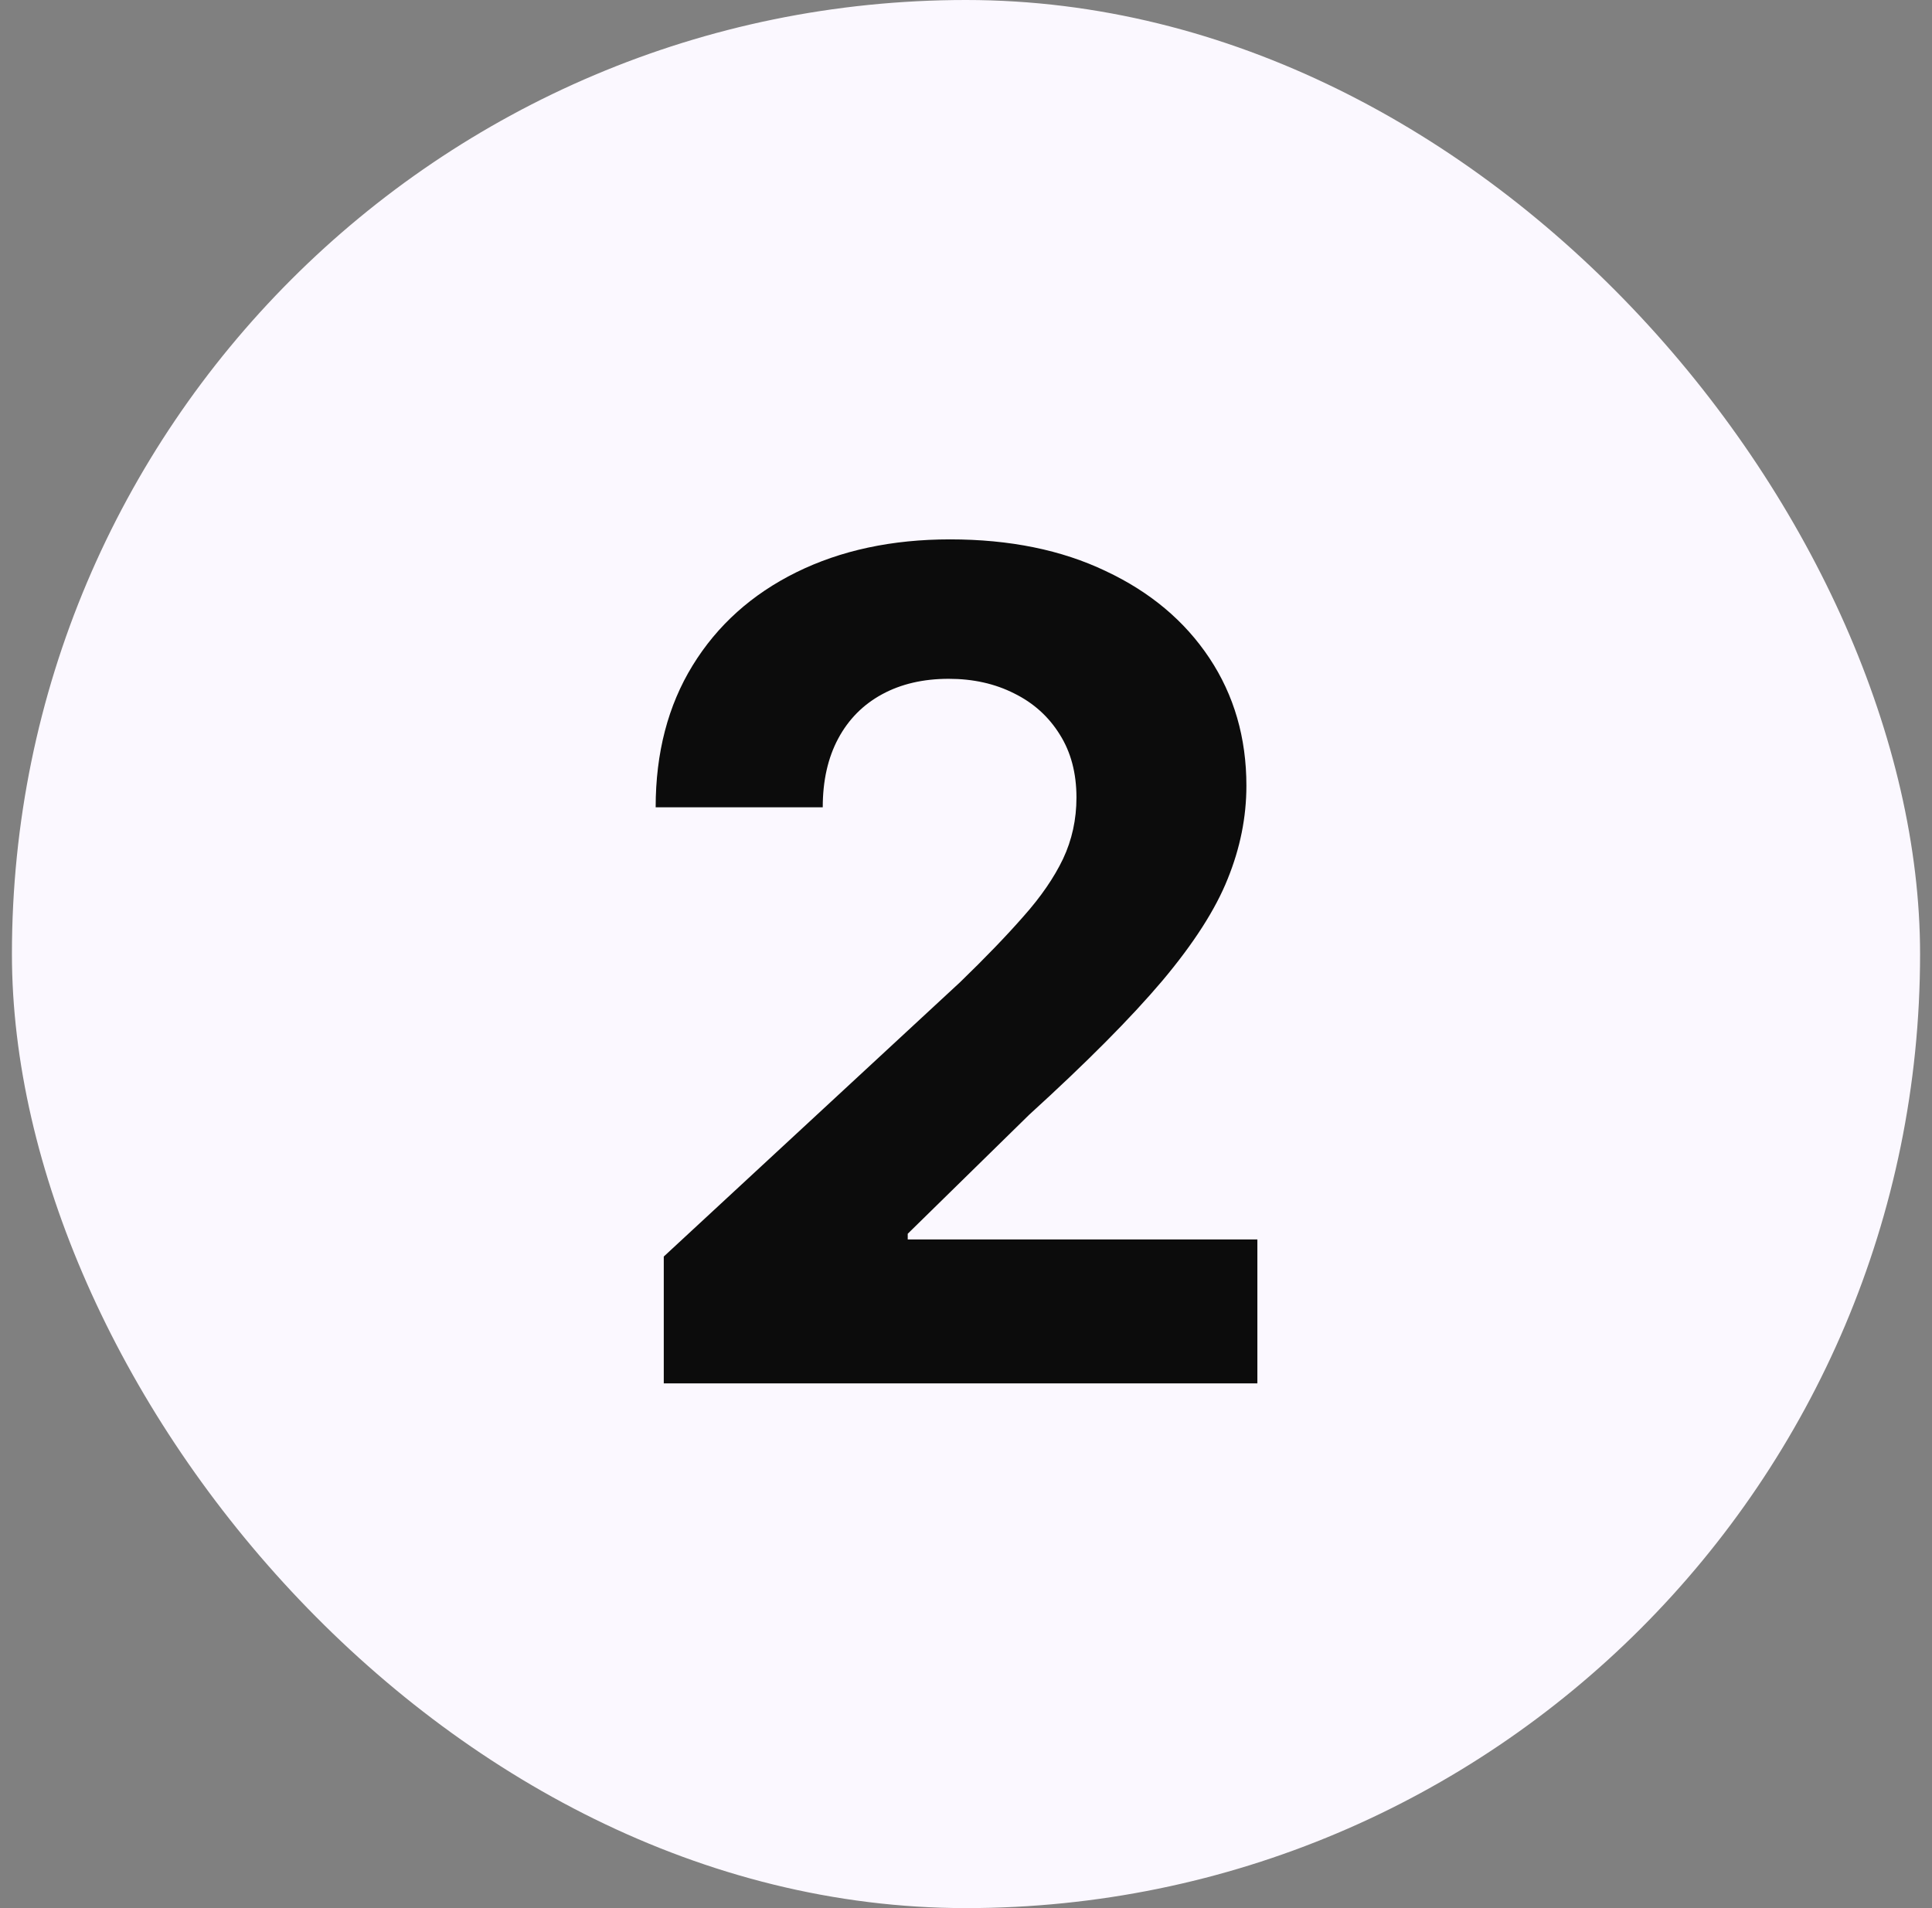
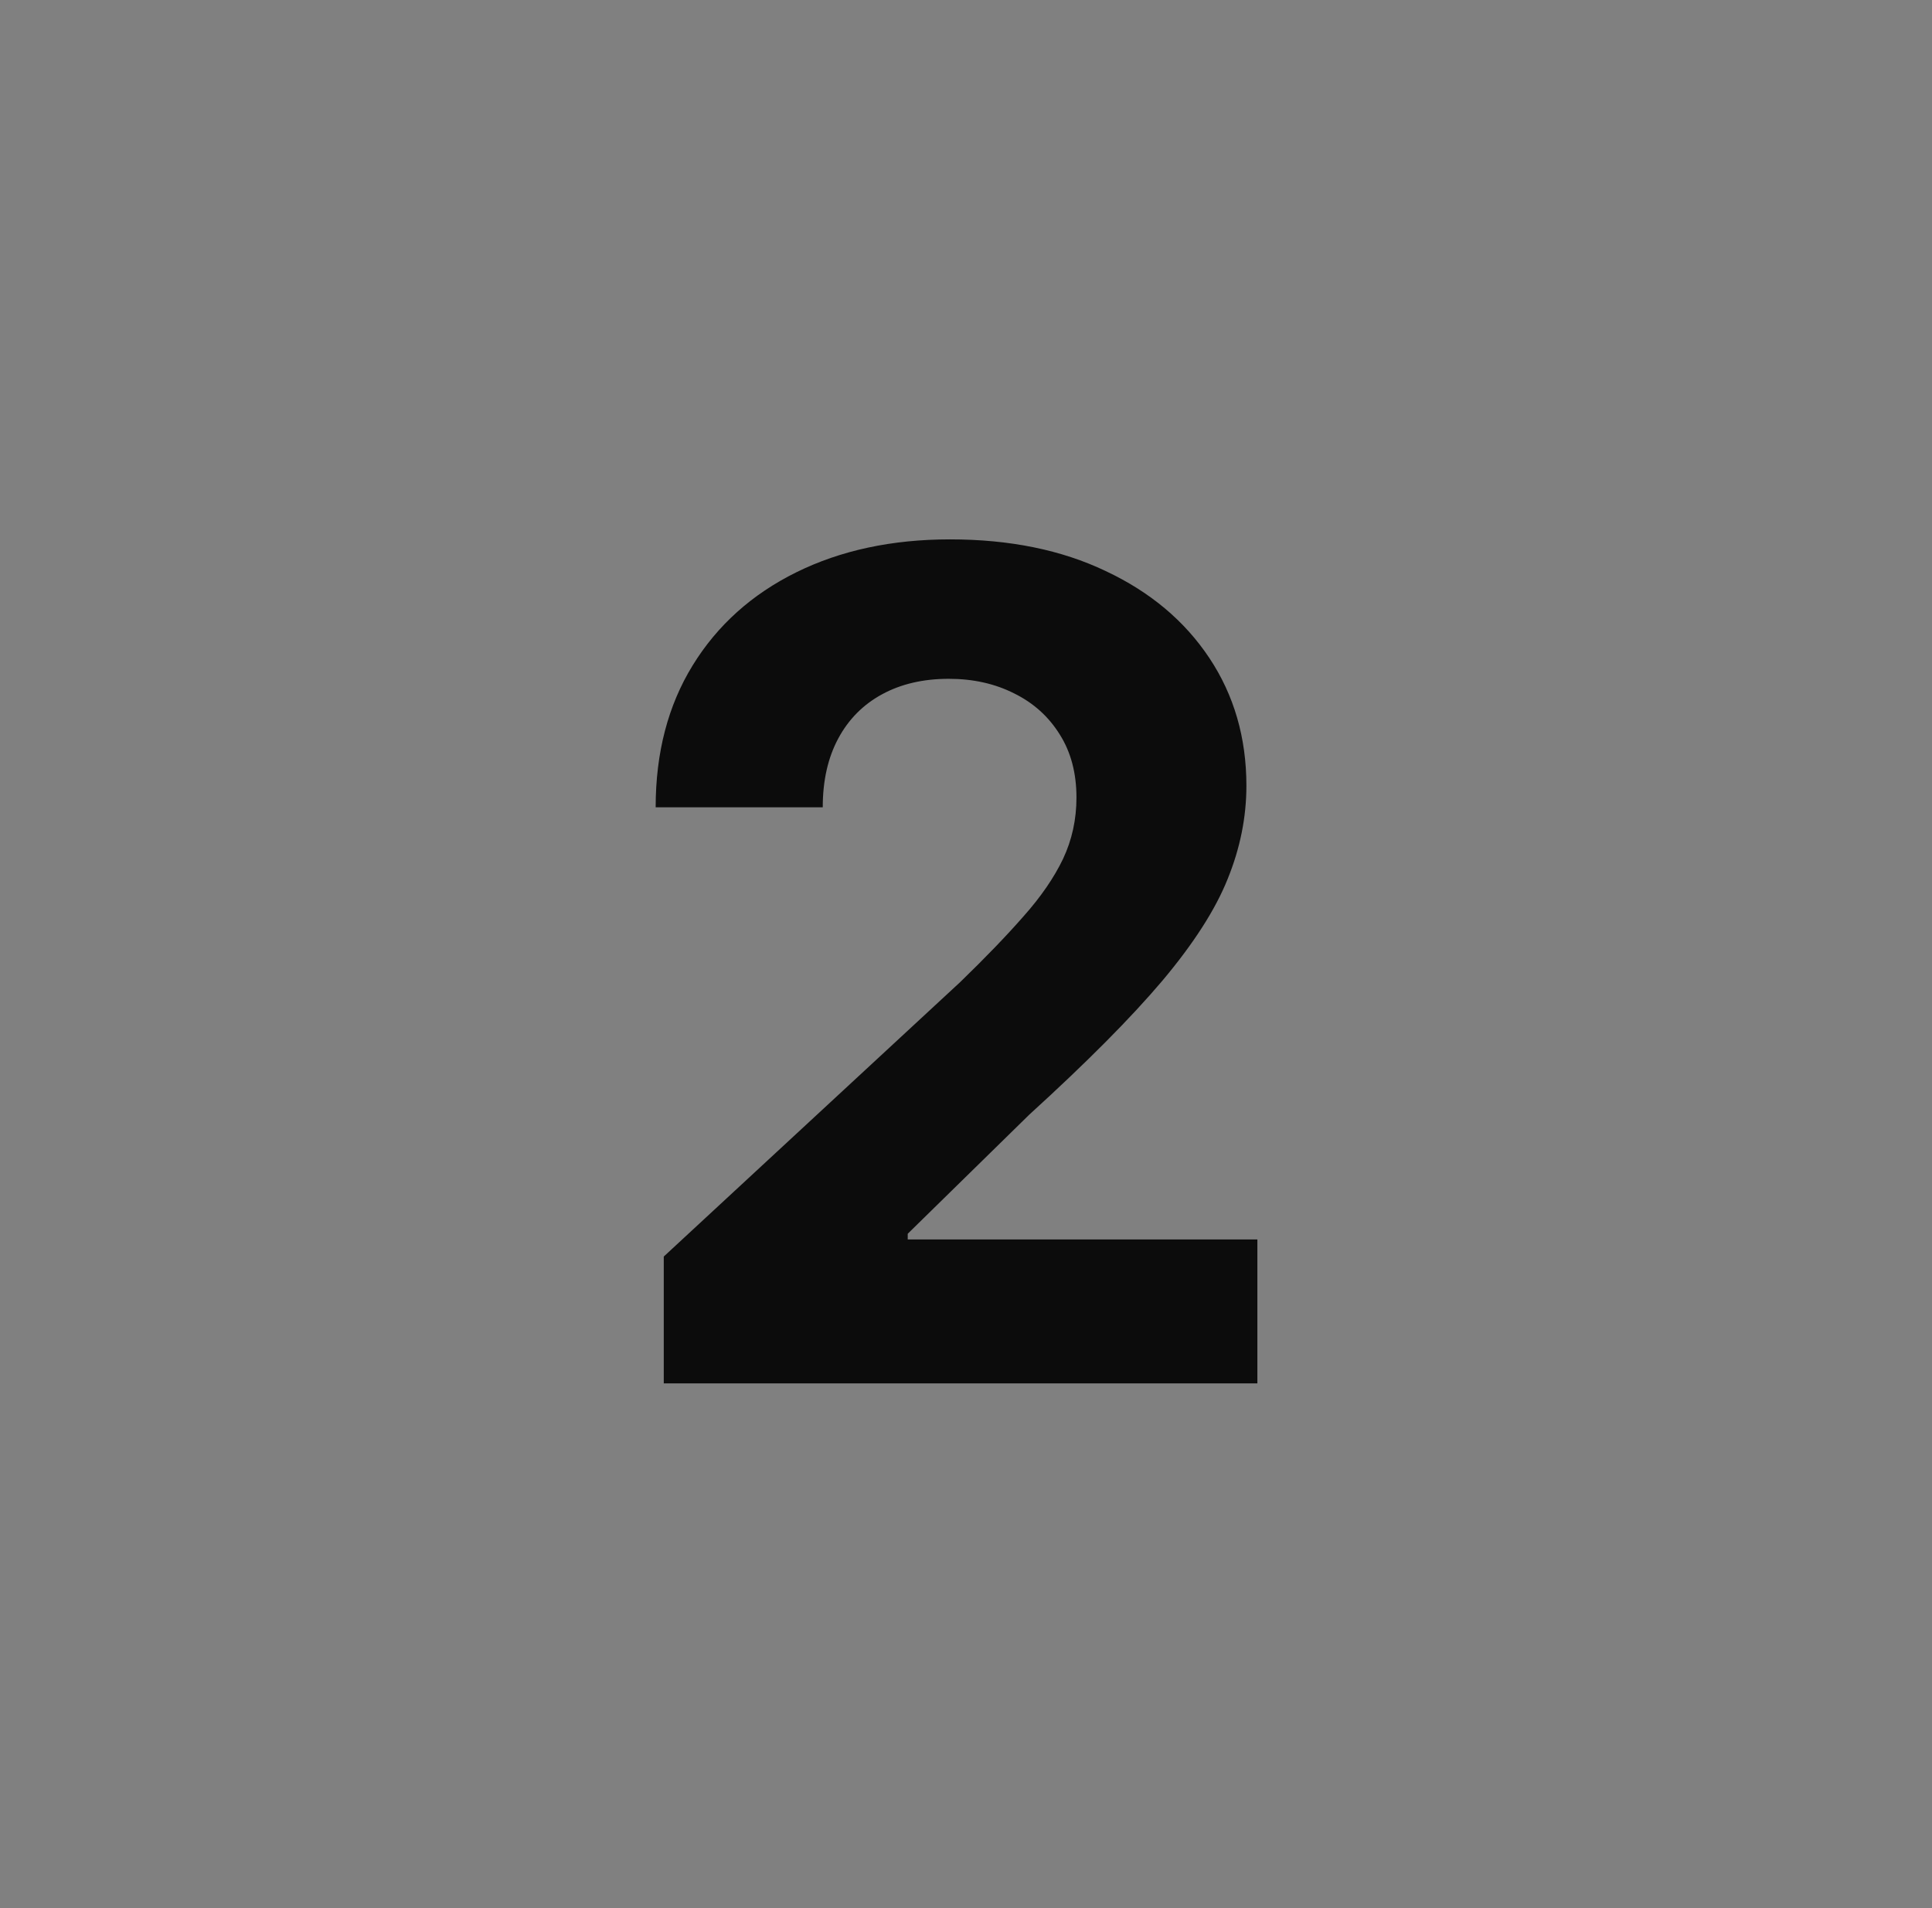
<svg xmlns="http://www.w3.org/2000/svg" width="81" height="80" viewBox="0 0 81 80" fill="none">
  <rect x="0" y="0" width="81" height="80" fill="#808080" stroke="none" />
-   <rect x="0.5" width="80" height="80" rx="40" fill="#FBF8FF" />
  <path d="M27.829 58V52.682L40.256 41.176C41.312 40.153 42.199 39.233 42.915 38.415C43.642 37.597 44.193 36.795 44.568 36.011C44.943 35.216 45.131 34.358 45.131 33.438C45.131 32.415 44.898 31.534 44.432 30.796C43.966 30.046 43.33 29.472 42.523 29.074C41.716 28.665 40.801 28.46 39.778 28.46C38.71 28.46 37.778 28.676 36.983 29.108C36.188 29.54 35.574 30.159 35.142 30.966C34.71 31.773 34.494 32.733 34.494 33.847H27.489C27.489 31.562 28.006 29.579 29.04 27.898C30.074 26.216 31.523 24.915 33.386 23.994C35.25 23.074 37.398 22.614 39.83 22.614C42.33 22.614 44.506 23.057 46.358 23.943C48.222 24.818 49.67 26.034 50.705 27.591C51.739 29.148 52.256 30.932 52.256 32.943C52.256 34.261 51.994 35.562 51.472 36.847C50.96 38.131 50.045 39.557 48.727 41.125C47.409 42.682 45.551 44.551 43.153 46.733L38.057 51.727V51.966H52.716V58H27.829Z" fill="#0C0C0C" />
</svg>